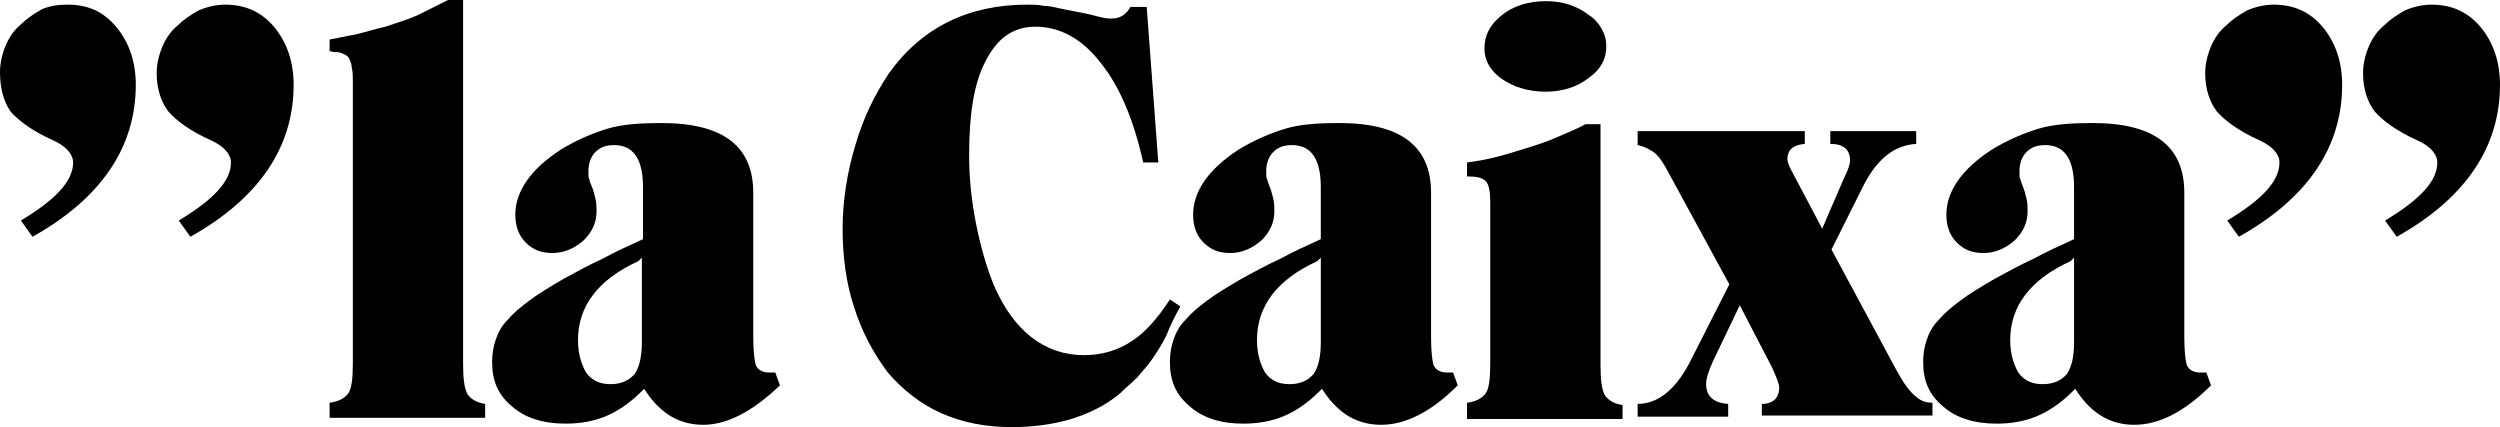
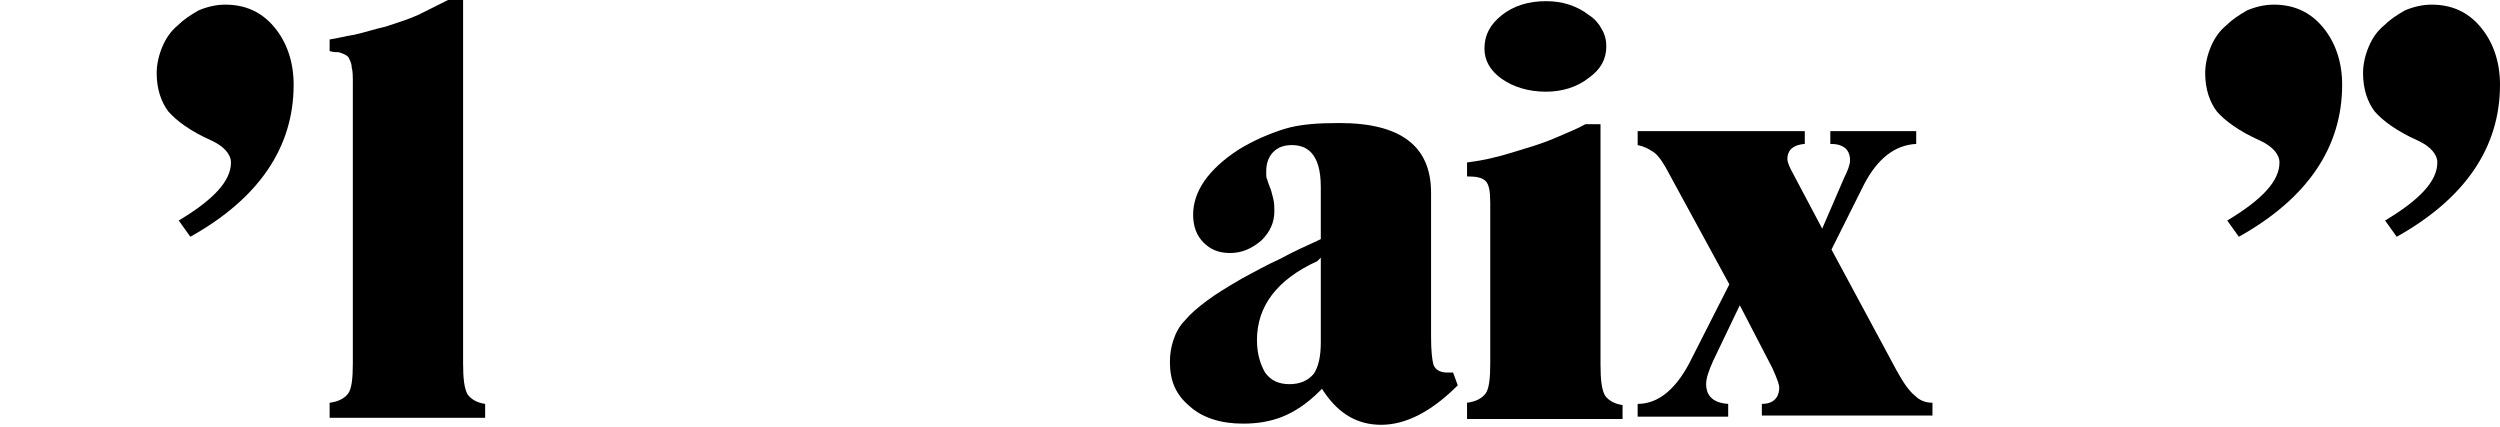
<svg xmlns="http://www.w3.org/2000/svg" version="1.1" id="圖層_1" x="0px" y="0px" viewBox="0 0 215.4 36.8" style="enable-background:new 0 0 215.4 36.8;" xml:space="preserve">
-   <path d="M1.8,19c3-1.8,4.5-3.4,4.5-5c0-0.7-0.6-1.4-1.7-1.9c-1.8-0.8-3-1.7-3.7-2.5C0.3,8.7,0,7.6,0,6.2c0-0.8,0.2-1.6,0.5-2.3  c0.3-0.7,0.7-1.3,1.3-1.8c0.5-0.5,1.1-0.9,1.8-1.3C4.3,0.5,5,0.4,5.8,0.4C7.6,0.4,8.9,1,10,2.3c1.1,1.3,1.7,3,1.7,5  c0,5.4-3,9.8-8.9,13.1L1.8,19z" />
  <path d="M15.4,19c3-1.8,4.5-3.4,4.5-5c0-0.7-0.6-1.4-1.7-1.9c-1.8-0.8-3-1.7-3.7-2.5c-0.6-0.8-1-1.9-1-3.3c0-0.8,0.2-1.6,0.5-2.3  c0.3-0.7,0.7-1.3,1.3-1.8c0.5-0.5,1.1-0.9,1.8-1.3c0.7-0.3,1.5-0.5,2.3-0.5c1.7,0,3.1,0.6,4.2,1.9c1.1,1.3,1.7,3,1.7,5  c0,5.4-3,9.8-8.9,13.1L15.4,19z" />
  <path d="M191.9,19c3-1.8,4.5-3.4,4.5-5c0-0.7-0.6-1.4-1.7-1.9c-1.8-0.8-3-1.7-3.7-2.5c-0.6-0.8-1-1.9-1-3.3c0-0.8,0.2-1.6,0.5-2.3  c0.3-0.7,0.7-1.3,1.3-1.8c0.5-0.5,1.1-0.9,1.8-1.3c0.7-0.3,1.5-0.5,2.3-0.5c1.7,0,3.1,0.6,4.2,1.9c1.1,1.3,1.7,3,1.7,5  c0,5.4-3,9.8-8.9,13.1L191.9,19z" />
  <path d="M205.5,19c3-1.8,4.5-3.4,4.5-5c0-0.7-0.6-1.4-1.7-1.9c-1.8-0.8-3-1.7-3.7-2.5c-0.6-0.8-1-1.9-1-3.3c0-0.8,0.2-1.6,0.5-2.3  c0.3-0.7,0.7-1.3,1.3-1.8c0.5-0.5,1.1-0.9,1.8-1.3c0.7-0.3,1.5-0.5,2.3-0.5c1.7,0,3.1,0.6,4.2,1.9c1.1,1.3,1.7,3,1.7,5  c0,5.4-3,9.8-8.9,13.1L205.5,19z" />
  <path d="M28.4,35.9v-1.2c0.8-0.1,1.3-0.4,1.6-0.8c0.3-0.4,0.4-1.3,0.4-2.6V7.1c0-0.5,0-1-0.1-1.3c0-0.4-0.2-0.7-0.3-0.9  c-0.2-0.2-0.5-0.3-0.8-0.4c-0.2,0-0.5,0-0.8-0.1V3.4c0.7-0.1,1.4-0.3,2.1-0.4c0.9-0.2,1.8-0.5,2.7-0.7c0.9-0.3,1.9-0.6,2.8-1  C37,0.8,37.8,0.4,38.6,0h1.3v31.3c0,1.3,0.1,2.2,0.4,2.7c0.3,0.4,0.8,0.7,1.5,0.8v1.2H28.4z" />
-   <path d="M60.6,36.6c-2,0-3.6-0.9-4.9-2.8l-0.2-0.3l-0.2,0.2c-1.1,1.1-2.2,1.8-3.2,2.2c-1,0.4-2.1,0.6-3.4,0.6  c-1.9,0-3.5-0.5-4.6-1.5c-1.2-1-1.7-2.2-1.7-3.8c0-0.7,0.1-1.3,0.3-1.9c0.2-0.6,0.5-1.2,1-1.7c0.5-0.6,1.1-1.1,1.9-1.7  c0.8-0.6,1.8-1.2,3-1.9c1.1-0.6,2.2-1.2,3.3-1.7c1.1-0.6,2.2-1.1,3.3-1.6l0.2-0.1v-4.5c0-3-1.3-3.6-2.5-3.6c-0.7,0-1.2,0.2-1.6,0.6  c-0.4,0.4-0.6,1-0.6,1.6v0.4c0,0.1,0,0.2,0.1,0.4c0,0.2,0.1,0.3,0.2,0.6c0.1,0.2,0.2,0.6,0.3,1c0.1,0.4,0.1,0.8,0.1,1.1  c0,1-0.4,1.8-1.1,2.5c-0.8,0.7-1.7,1.1-2.7,1.1c-1,0-1.7-0.3-2.3-0.9c-0.6-0.6-0.9-1.4-0.9-2.4c0-2,1.3-3.9,3.9-5.6  c1.3-0.8,2.7-1.4,4-1.8c1.3-0.4,2.9-0.5,4.7-0.5c5.3,0,7.9,2,7.9,6v12.4c0,1.2,0.1,2,0.2,2.4c0.1,0.3,0.4,0.7,1.2,0.7  c0.2,0,0.3,0,0.5,0l0.4,1.1C64.8,35.5,62.6,36.6,60.6,36.6z M55,22.5c-3.5,1.6-5.2,3.9-5.2,6.8c0,1.2,0.3,2.1,0.7,2.8  c0.5,0.7,1.2,1,2.1,1c0.9,0,1.6-0.3,2.1-0.9c0.4-0.6,0.6-1.5,0.6-2.7v-7.3L55,22.5z" />
-   <path d="M87.2,36.8c-2.3,0-4.3-0.4-6.1-1.2c-1.8-0.8-3.3-2-4.6-3.5c-1.2-1.6-2.2-3.4-2.9-5.6c-0.7-2.1-1-4.4-1-6.8  c0-2.4,0.4-4.9,1.1-7.2c0.7-2.4,1.7-4.4,2.9-6.2c2.8-3.9,6.8-5.9,11.9-5.9c0.5,0,0.9,0,1.4,0.1c0.4,0,0.9,0.1,1.3,0.2  c0.5,0.1,0.9,0.2,1.5,0.3c0.5,0.1,1.1,0.2,1.8,0.4c0.4,0.1,0.8,0.2,1.2,0.2c0.8,0,1.3-0.3,1.7-1h1.4L99.8,14h-1.3  c-0.8-3.6-2-6.5-3.6-8.5c-1.6-2.1-3.5-3.2-5.7-3.2c-1.9,0-3.3,1-4.3,3c-1,1.9-1.4,4.6-1.4,8.1c0,1.9,0.2,3.9,0.6,5.9  c0.4,2,0.9,3.7,1.5,5.2c1.7,4,4.4,6.1,7.8,6.1c1.5,0,2.9-0.4,4.1-1.2c1.1-0.7,2.2-1.9,3.3-3.6l0.9,0.6c-0.5,0.9-0.9,1.7-1.2,2.5  c-0.4,0.8-0.8,1.4-1.2,2c-0.4,0.6-0.9,1.1-1.3,1.6c-0.5,0.5-1,0.9-1.5,1.4c-1.2,1-2.6,1.7-4.2,2.2C90.6,36.6,88.9,36.8,87.2,36.8z" />
  <path d="M119,36.6c-2,0-3.6-0.9-4.9-2.8l-0.2-0.3l-0.2,0.2c-1.1,1.1-2.2,1.8-3.2,2.2c-1,0.4-2.1,0.6-3.4,0.6c-1.9,0-3.5-0.5-4.6-1.5  c-1.2-1-1.7-2.2-1.7-3.8c0-0.7,0.1-1.3,0.3-1.9c0.2-0.6,0.5-1.2,1-1.7c0.5-0.6,1.1-1.1,1.9-1.7c0.8-0.6,1.8-1.2,3-1.9  c1.1-0.6,2.2-1.2,3.3-1.7c1.1-0.6,2.2-1.1,3.3-1.6l0.2-0.1v-4.5c0-3-1.3-3.6-2.5-3.6c-0.7,0-1.2,0.2-1.6,0.6c-0.4,0.4-0.6,1-0.6,1.6  v0.4c0,0.1,0,0.2,0.1,0.4c0,0.1,0.1,0.3,0.2,0.6c0.1,0.2,0.2,0.6,0.3,1c0.1,0.4,0.1,0.8,0.1,1.1c0,1-0.4,1.8-1.1,2.5  c-0.8,0.7-1.7,1.1-2.7,1.1c-1,0-1.7-0.3-2.3-0.9c-0.6-0.6-0.9-1.4-0.9-2.4c0-2,1.3-3.9,3.9-5.6c1.3-0.8,2.7-1.4,4-1.8  c1.3-0.4,2.9-0.5,4.7-0.5c5.3,0,7.9,2,7.9,6v12.4c0,1.3,0.1,2,0.2,2.4c0.1,0.3,0.4,0.7,1.2,0.7c0.2,0,0.3,0,0.5,0l0.4,1.1  C123.3,35.5,121.1,36.6,119,36.6z M113.5,22.5c-3.5,1.6-5.2,3.9-5.2,6.8c0,1.2,0.3,2.1,0.7,2.8c0.5,0.7,1.2,1,2.1,1  c0.9,0,1.6-0.3,2.1-0.9c0.4-0.6,0.6-1.5,0.6-2.7v-7.3L113.5,22.5z" />
  <path d="M126.4,35.9v-1.2c0.8-0.1,1.3-0.4,1.6-0.8c0.3-0.4,0.4-1.3,0.4-2.6V17.5c0-1-0.1-1.6-0.4-1.9c-0.3-0.3-0.8-0.4-1.6-0.4V14  c0.7-0.1,1.4-0.2,2.2-0.4c0.9-0.2,1.8-0.5,2.8-0.8c1-0.3,1.9-0.6,2.8-1c0.9-0.4,1.7-0.7,2.4-1.1h1.3v20.7c0,1.3,0.1,2.2,0.4,2.7  c0.3,0.4,0.8,0.7,1.5,0.8v1.2H126.4z M133.2,7.9c-1.5,0-2.8-0.4-3.8-1.1c-1-0.7-1.5-1.6-1.5-2.6c0-1.2,0.5-2.1,1.5-2.9  c1-0.8,2.3-1.2,3.8-1.2c0.7,0,1.4,0.1,2,0.3c0.6,0.2,1.2,0.5,1.7,0.9c0.5,0.3,0.9,0.8,1.1,1.2c0.3,0.5,0.4,1,0.4,1.5  c0,1.1-0.5,2-1.5,2.7C135.9,7.5,134.6,7.9,133.2,7.9z" />
  <path d="M151.8,35.9v-1.1c1.3,0,1.5-0.9,1.5-1.4c0-0.2-0.1-0.6-0.6-1.7l-2.8-5.4l-2.3,4.8c-0.4,0.9-0.6,1.5-0.6,2  c0,0.7,0.3,1.6,1.9,1.7v1.1h-7.8v-1.1c0,0,0,0,0,0c1.8,0,3.4-1.3,4.7-4l3.2-6.3l-5.5-10.1c-0.4-0.7-0.8-1.2-1.2-1.4  c-0.3-0.2-0.7-0.4-1.2-0.5v-1.2h14.4v1.1c-1.2,0.1-1.5,0.7-1.5,1.3c0,0.2,0.1,0.5,0.3,0.9l2.7,5.1l1.9-4.4c0.3-0.6,0.5-1.1,0.5-1.5  c0-0.5-0.2-0.9-0.5-1.1c-0.3-0.2-0.6-0.3-1.2-0.3v-1.1h7.4v1.1c-1.8,0.1-3.3,1.2-4.5,3.5l-2.8,5.6l5.6,10.4c0.6,1.1,1.1,1.8,1.6,2.2  c0.4,0.4,0.9,0.6,1.5,0.6v1.1H151.8z" />
-   <path d="M183.9,36.6c-2,0-3.6-0.9-4.9-2.8l-0.2-0.3l-0.2,0.2c-1.1,1.1-2.2,1.8-3.2,2.2c-1,0.4-2.1,0.6-3.4,0.6  c-1.9,0-3.5-0.5-4.6-1.5c-1.2-1-1.7-2.2-1.7-3.8c0-0.7,0.1-1.3,0.3-1.9c0.2-0.6,0.5-1.2,1-1.7c0.5-0.6,1.1-1.1,1.9-1.7  c0.8-0.6,1.8-1.2,3-1.9c1.1-0.6,2.2-1.2,3.3-1.7c1.1-0.6,2.2-1.1,3.3-1.6l0.2-0.1v-4.5c0-3-1.3-3.6-2.5-3.6c-0.7,0-1.2,0.2-1.6,0.6  c-0.4,0.4-0.6,1-0.6,1.6v0.4c0,0.1,0,0.2,0.1,0.4c0,0.1,0.1,0.3,0.2,0.6c0.1,0.2,0.2,0.6,0.3,1c0.1,0.4,0.1,0.8,0.1,1.1  c0,1-0.4,1.8-1.1,2.5c-0.8,0.7-1.7,1.1-2.7,1.1c-1,0-1.7-0.3-2.3-0.9c-0.6-0.6-0.9-1.4-0.9-2.4c0-2,1.3-3.9,3.9-5.6  c1.3-0.8,2.7-1.4,4-1.8c1.3-0.4,2.9-0.5,4.7-0.5c5.3,0,7.9,2,7.9,6v12.4c0,1.3,0.1,2,0.2,2.4c0.1,0.3,0.4,0.7,1.2,0.7  c0.2,0,0.3,0,0.5,0l0.4,1.1C188.2,35.5,186,36.6,183.9,36.6z M178.4,22.5c-3.5,1.6-5.2,3.9-5.2,6.8c0,1.2,0.3,2.1,0.7,2.8  c0.5,0.7,1.2,1,2.1,1c0.9,0,1.6-0.3,2.1-0.9c0.4-0.6,0.6-1.5,0.6-2.7v-7.3L178.4,22.5z" />
</svg>